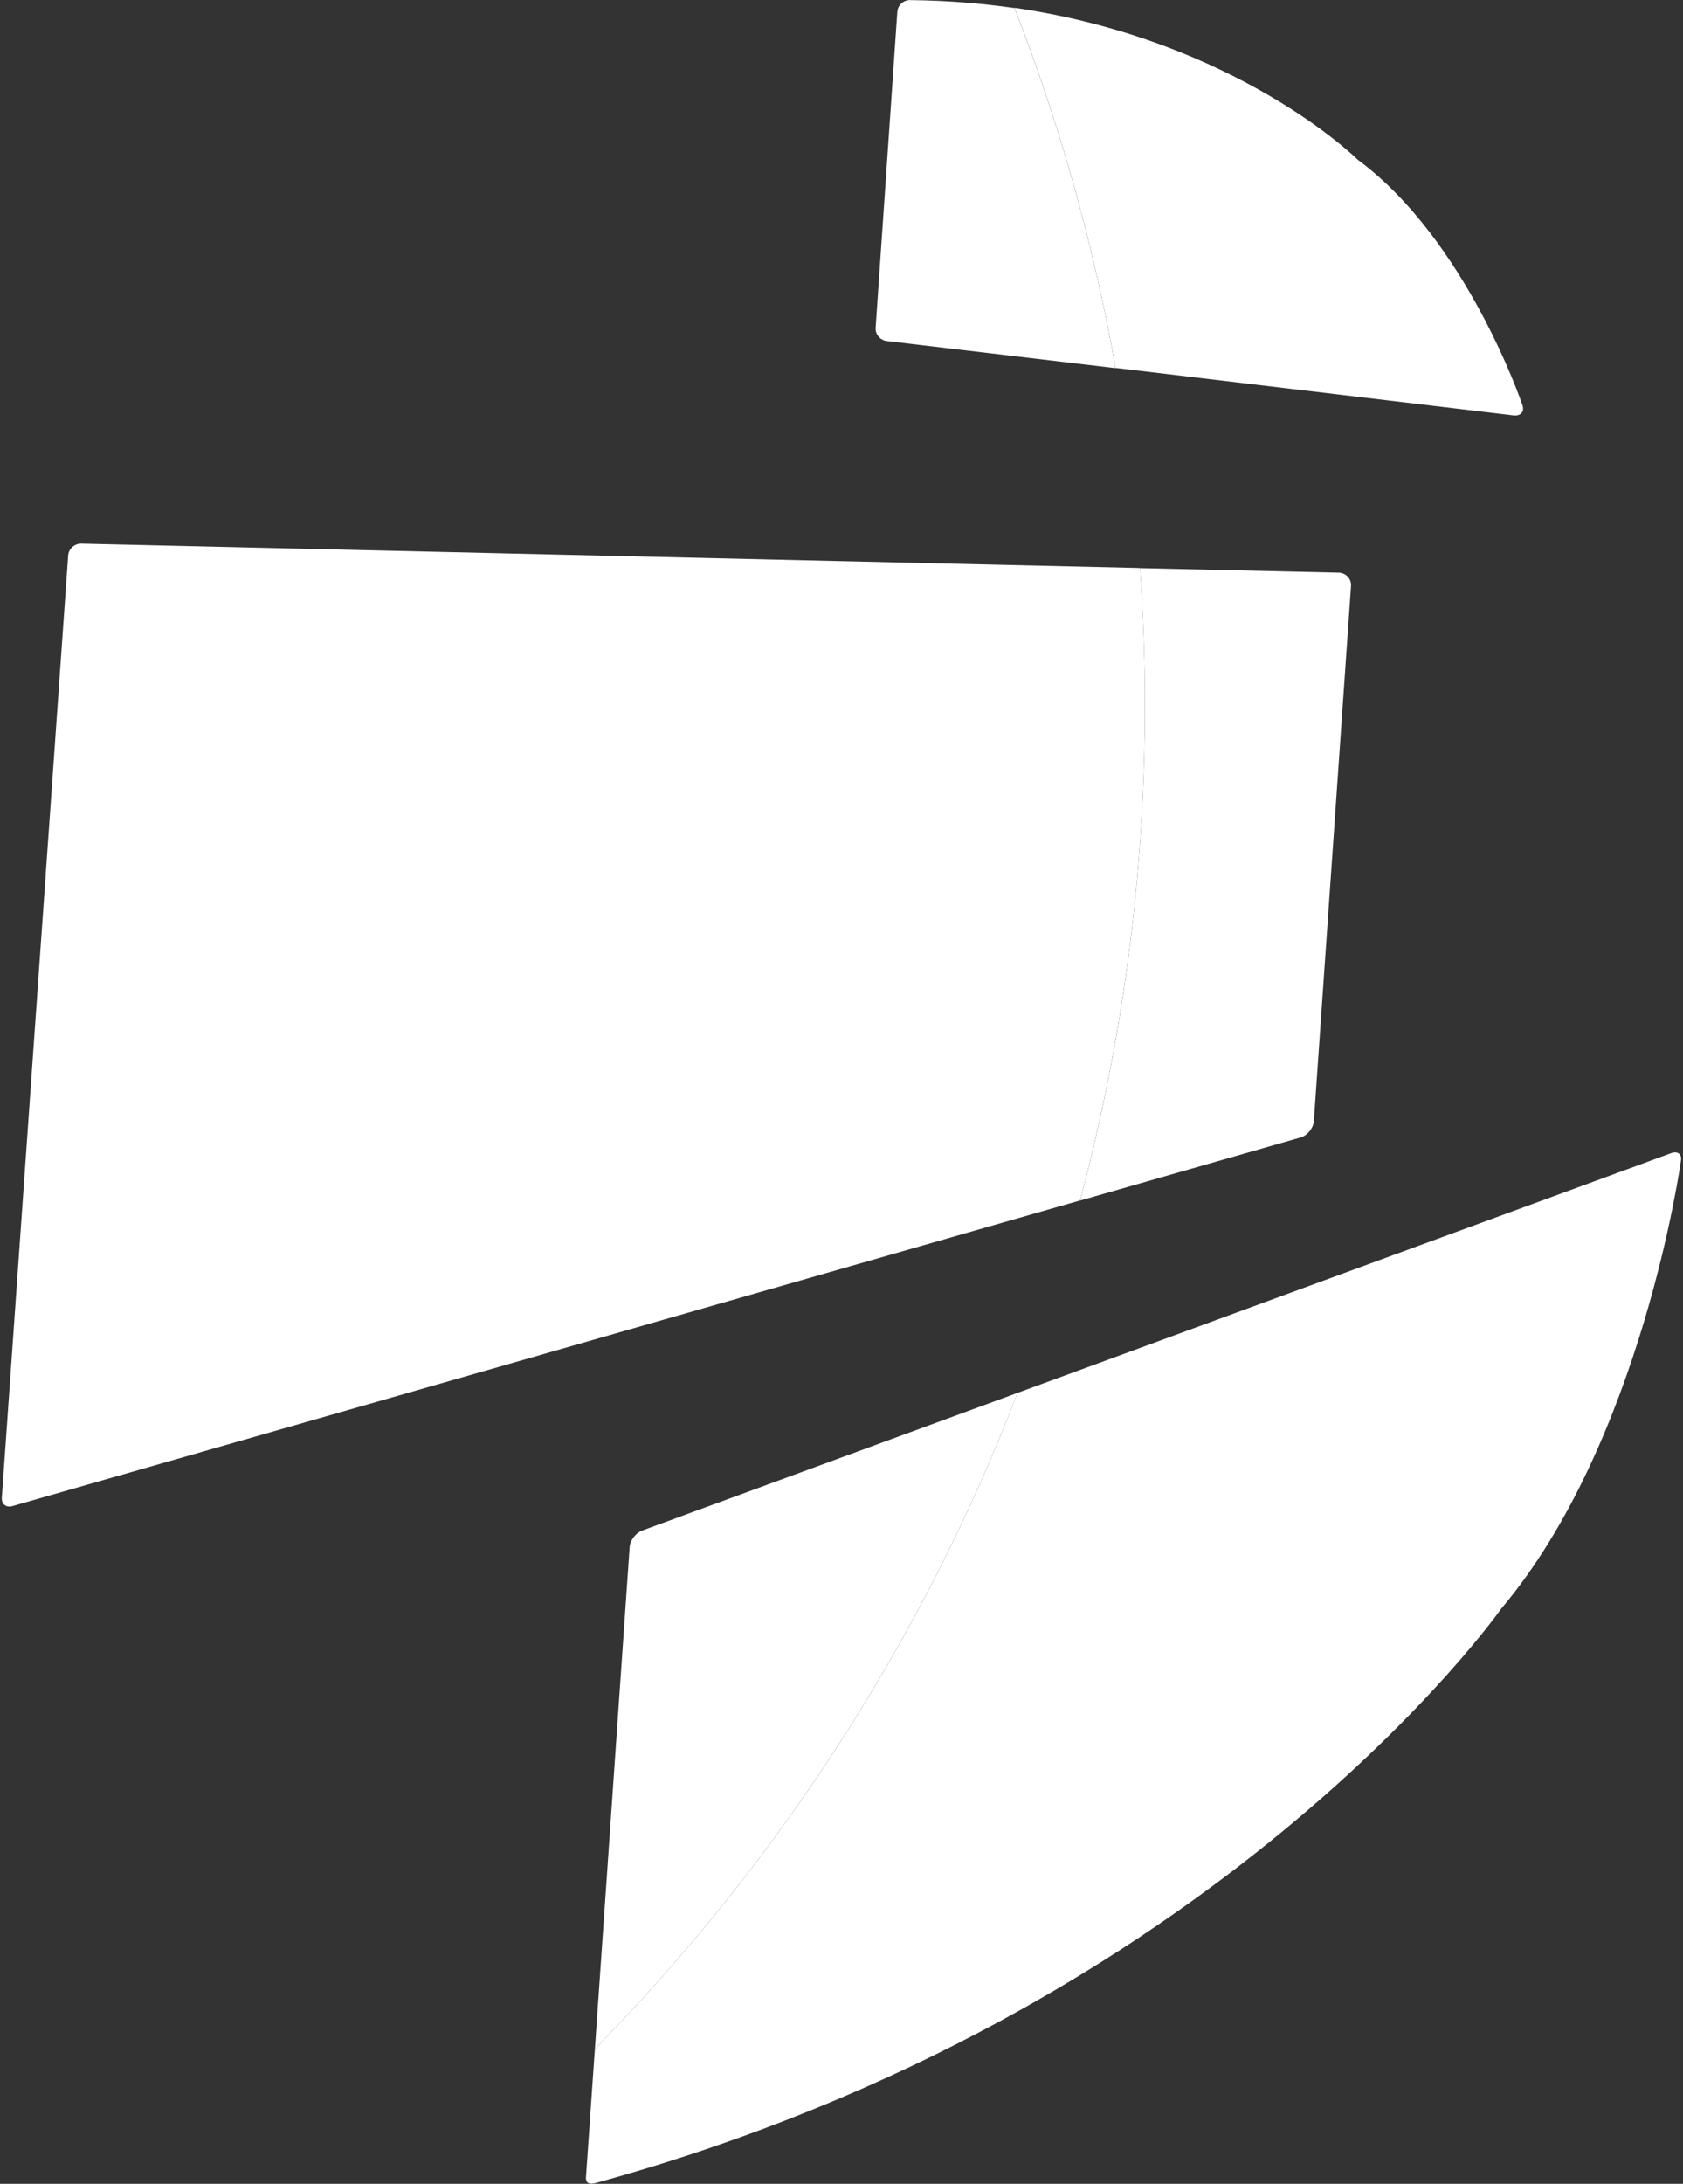
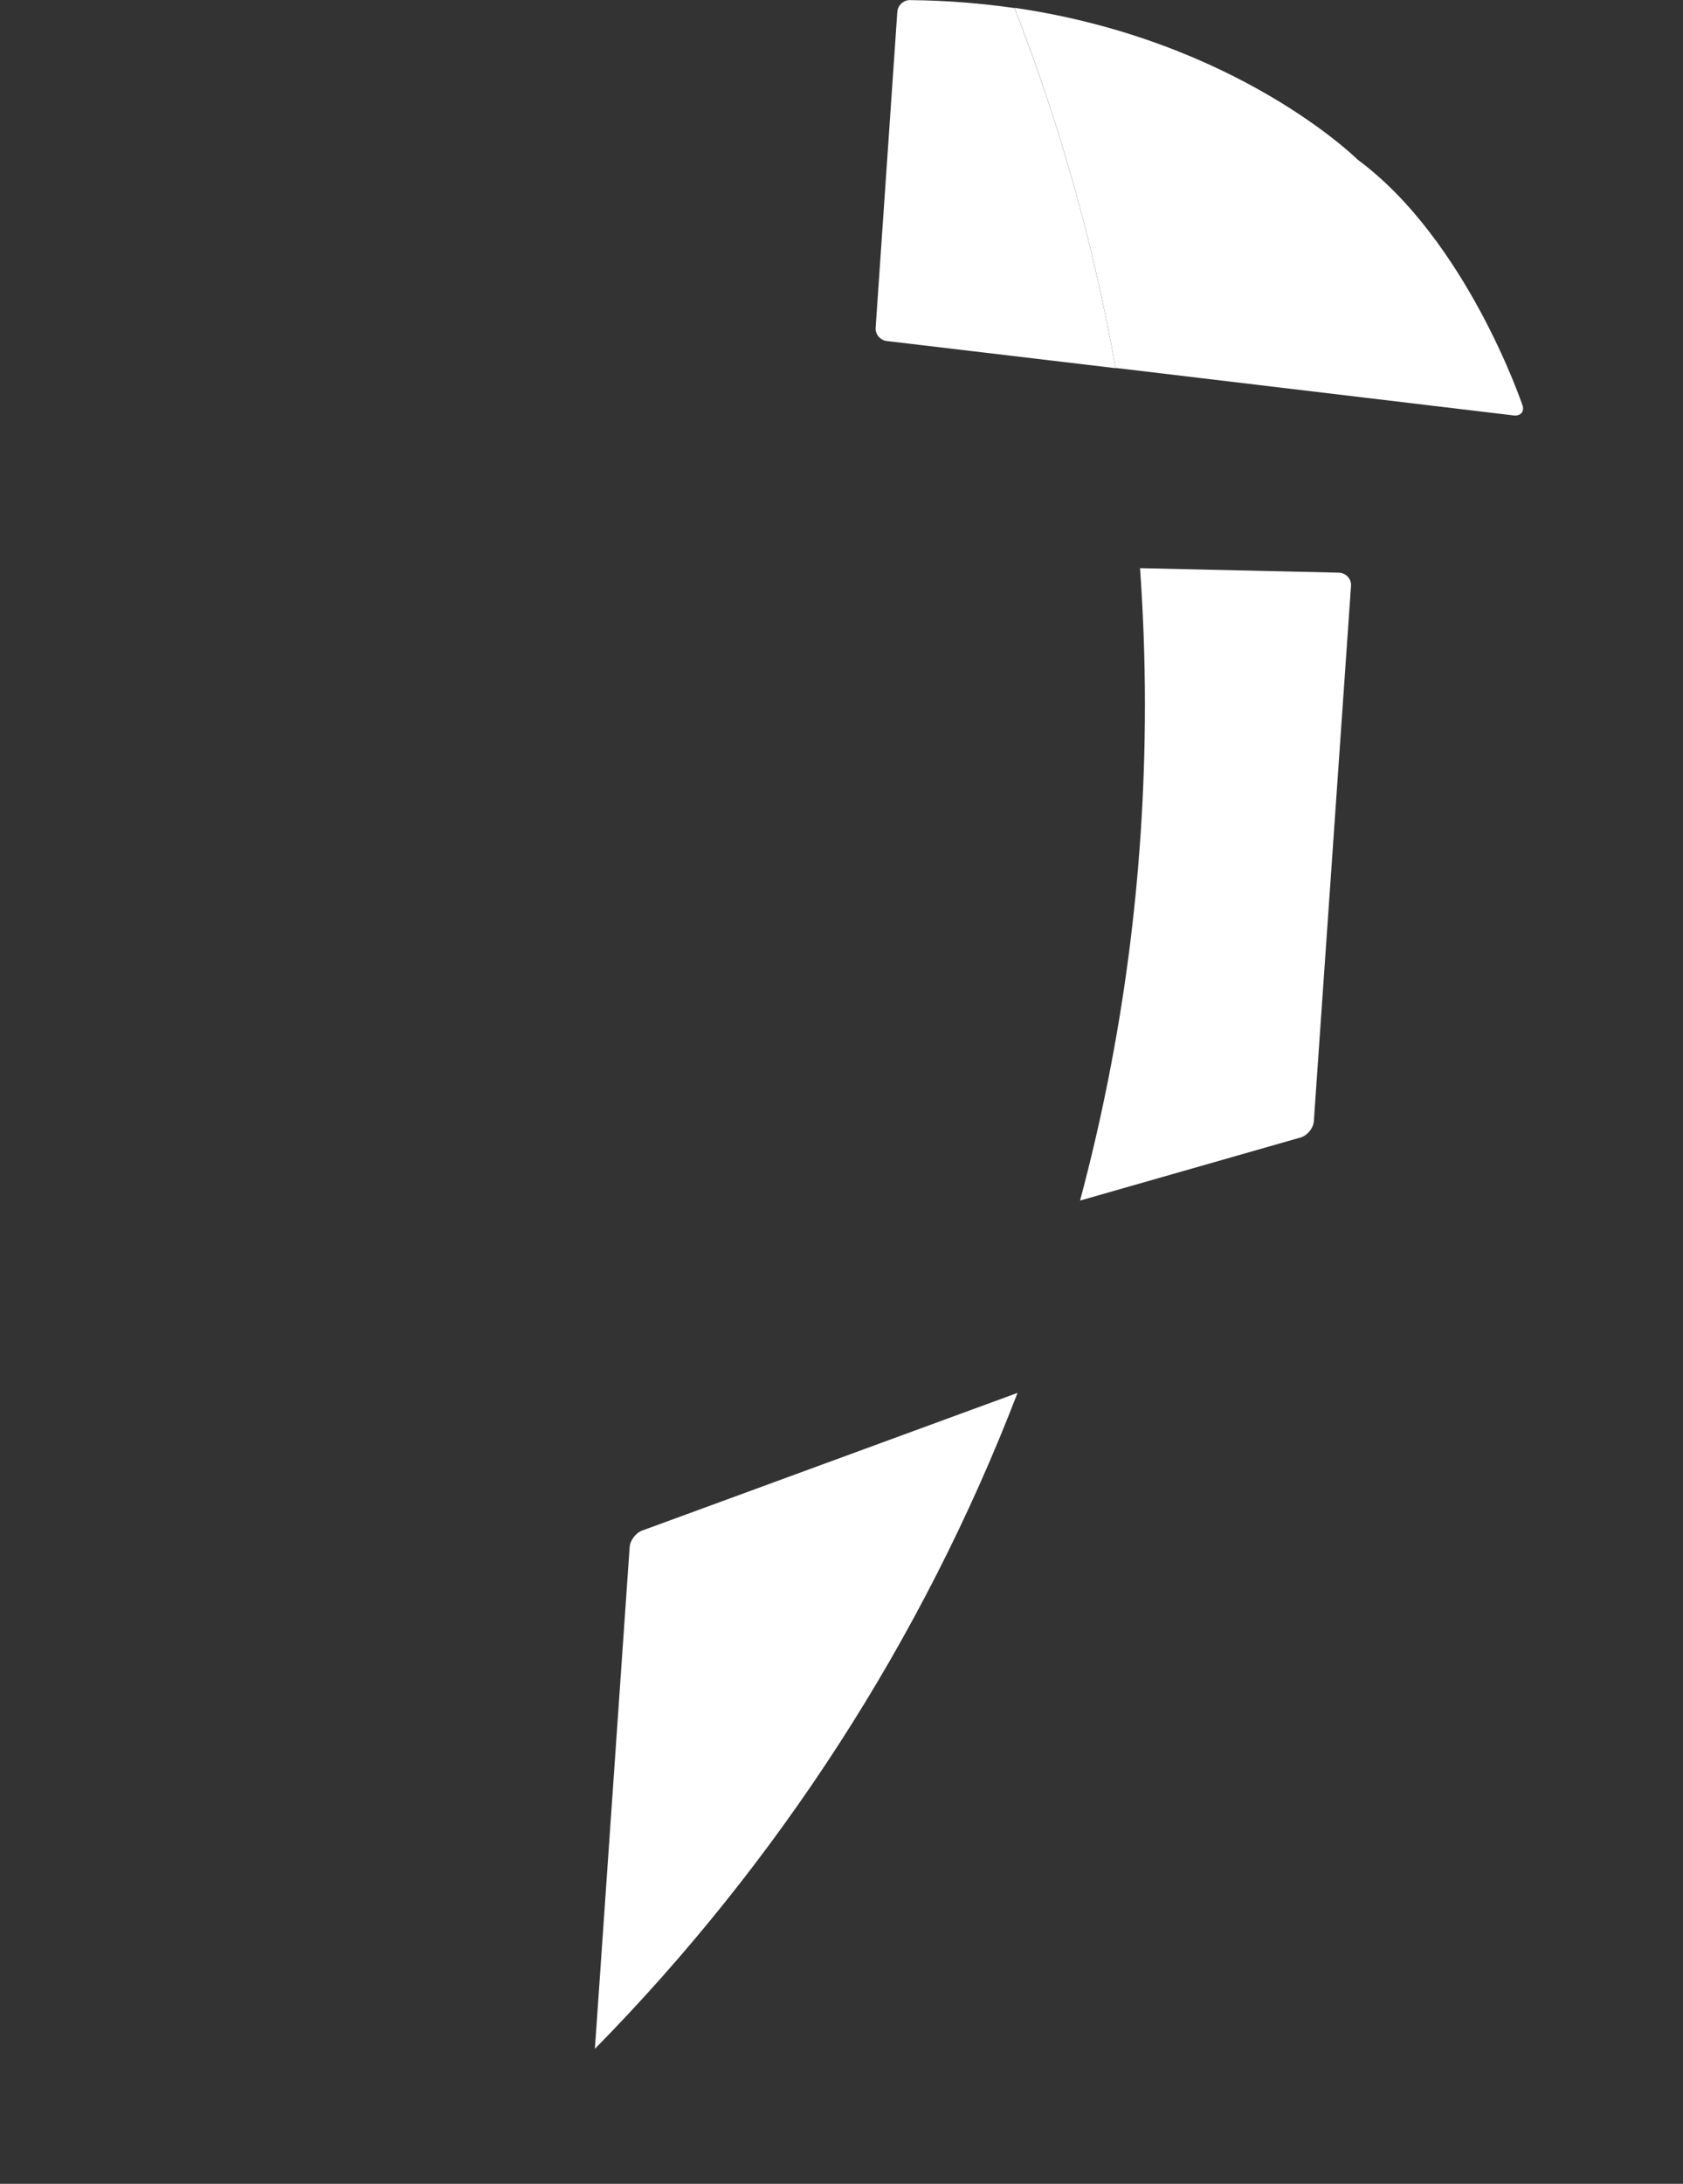
<svg xmlns="http://www.w3.org/2000/svg" width="138" height="179" overflow="hidden">
  <rect width="100%" height="100%" fill="#333333" stroke="none" />
  <defs>
    <clipPath id="clip0">
      <rect x="384" y="221" width="138" height="179" />
    </clipPath>
  </defs>
  <g clip-path="url(#clip0)" transform="translate(-384 -221)">
    <path d="M472.561 319.406 490.703 314.218C491.243 314.028 491.713 313.429 491.733 312.859L494.781 268.989C494.801 268.429 494.352 267.959 493.782 267.939L477.479 267.569C477.739 271.268 477.879 274.996 477.879 278.754 477.879 292.808 476.03 306.432 472.561 319.406Z" fill="#FFFFFF" />
-     <path d="M521.03 315.518 467.434 335.169C459.637 355.46 447.742 373.712 432.779 388.935L432.049 399.42C432.009 399.97 432.329 400.07 432.879 399.92 483.896 385.936 507.076 352.881 507.076 352.881 518.651 339.167 521.829 316.137 521.829 316.137 521.929 315.608 521.559 315.318 521.03 315.518Z" fill="#FFFFFF" />
    <path d="M508.145 255.055C508.715 255.105 509.025 254.705 508.825 254.185 508.825 254.185 504.287 240.711 495.321 234.084 495.321 234.084 485.475 224.299 467.184 221.64 470.862 231.076 473.661 240.941 475.47 251.157L508.145 255.055Z" fill="#FFFFFF" />
-     <path d="M389.588 266.54 384.151 343.755C384.111 344.305 384.531 344.615 385.07 344.435L472.561 319.396C476.02 306.432 477.879 292.808 477.879 278.744 477.879 274.986 477.739 271.248 477.479 267.559L390.688 265.56C390.118 265.54 389.618 265.99 389.588 266.54Z" fill="#FFFFFF" />
    <path d="M436.657 346.454C436.128 346.644 435.658 347.274 435.628 347.813L432.779 388.935C447.742 373.712 459.637 355.45 467.434 335.169L436.657 346.454Z" fill="#FFFFFF" />
    <path d="M457.578 221.96 455.799 247.868C455.759 248.418 456.199 248.918 456.758 248.958L475.47 251.177C473.661 240.961 470.862 231.095 467.184 221.66 464.525 221.28 461.696 221.04 458.687 221.01 458.118 220.97 457.628 221.4 457.578 221.96Z" fill="#FFFFFF" />
  </g>
</svg>